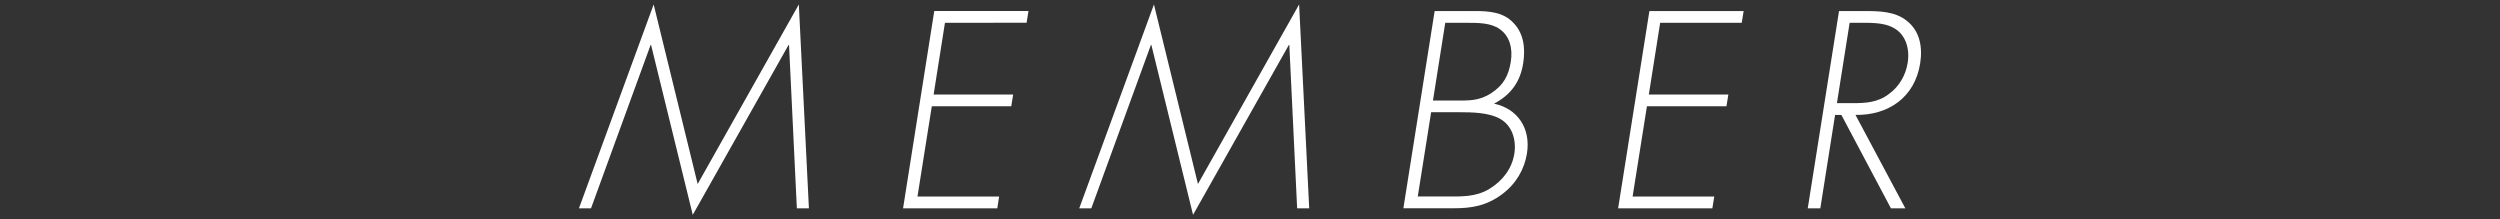
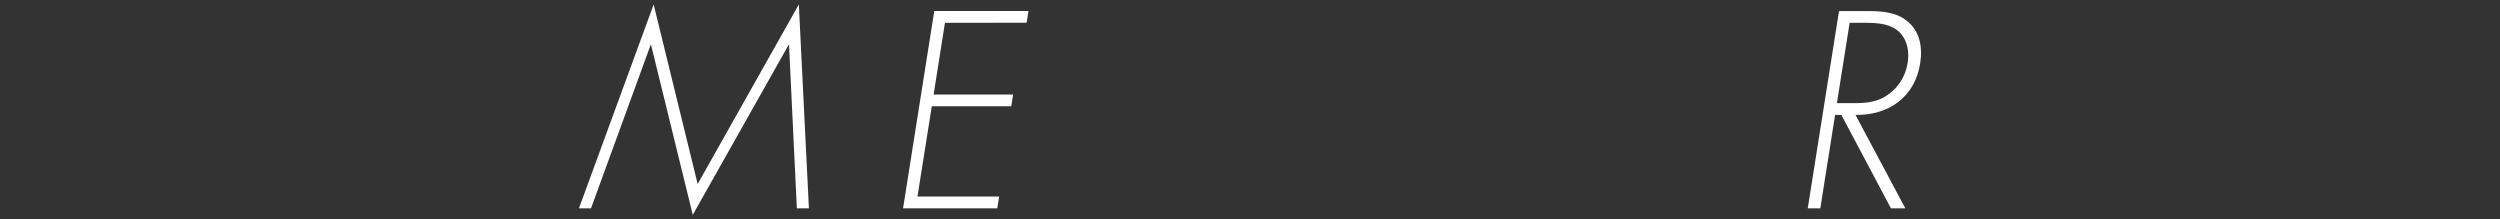
<svg xmlns="http://www.w3.org/2000/svg" version="1.1" id="レイヤー_1" x="0px" y="0px" width="342px" height="30px" viewBox="0 0 342 30" style="enable-background:new 0 0 342 30;" xml:space="preserve">
  <rect x="0" y="0" width="342" height="30" fill="#333333" stroke="none" />
  <style type="text/css">
	.st0{fill:#FFFFFF;}
</style>
  <g>
    <path class="st0" d="M107.94,6.16h-0.07l-13.1,23.23l-5.7-23.23H89L80.85,28.5H79.2L89.42,0.61l6.02,24.56l13.84-24.56l1.38,27.89   h-1.65L107.94,6.16z" />
    <path class="st0" d="M129.27,3.12l-1.55,9.81h10.88l-0.26,1.61h-10.87l-1.96,12.35h11.17l-0.25,1.61h-12.89l4.27-27h12.89   l-0.26,1.61L129.27,3.12L129.27,3.12z" />
-     <path class="st0" d="M176.38,6.16h-0.07l-13.1,23.23l-5.7-23.23h-0.07l-8.15,22.34h-1.65l10.22-27.89l6.02,24.56l13.84-24.56   l1.38,27.89h-1.65L176.38,6.16z" />
-     <path class="st0" d="M191.98,28.5l4.28-26.99h5.41c2.04,0,3.95,0.14,5.33,1.58c1.42,1.43,1.71,3.44,1.37,5.58   c-0.39,2.47-1.65,4.3-3.99,5.51c3.22,0.68,5.05,3.36,4.51,6.8c-0.35,2.18-1.48,4.15-3.39,5.58c-2.15,1.61-4.21,1.93-6.61,1.93   h-6.91V28.5z M193.95,26.88h4.12c1.9,0,3.85,0.07,5.68-1.04c1.82-1.11,3.09-2.79,3.41-4.8c0.31-1.97-0.34-3.94-2.03-4.83   c-1.52-0.82-3.77-0.86-5.56-0.86h-3.79L193.95,26.88z M196.03,13.75H199c1.83,0,3.28,0.11,4.99-1c1.72-1.11,2.4-2.47,2.69-4.33   c0.28-1.75-0.13-3.47-1.52-4.44c-1.22-0.86-2.91-0.86-4.48-0.86h-2.97L196.03,13.75z" />
-     <path class="st0" d="M227.11,3.12l-1.55,9.81h10.88l-0.26,1.61H225.3l-1.96,12.35h11.17l-0.26,1.61h-12.89l4.28-26.99h12.89   l-0.26,1.61C238.27,3.12,227.11,3.12,227.11,3.12z" />
    <path class="st0" d="M260.65,28.5h-1.97l-6.78-12.78h-0.86l-2.02,12.78h-1.72l4.28-26.99h3.36c2.18,0,4.33,0.04,5.94,1.36   c1.72,1.36,2.16,3.51,1.8,5.8c-0.74,4.69-4.39,7.12-8.85,7.05L260.65,28.5z M253.48,14.11c1.68,0,3.38-0.07,4.92-1.25   c1.45-1.04,2.32-2.65,2.57-4.26c0.32-2-0.3-4.01-2.09-4.87c-1.32-0.68-3.16-0.61-4.74-0.61h-1.11l-1.74,10.99   C251.29,14.11,253.48,14.11,253.48,14.11z" />
  </g>
</svg>